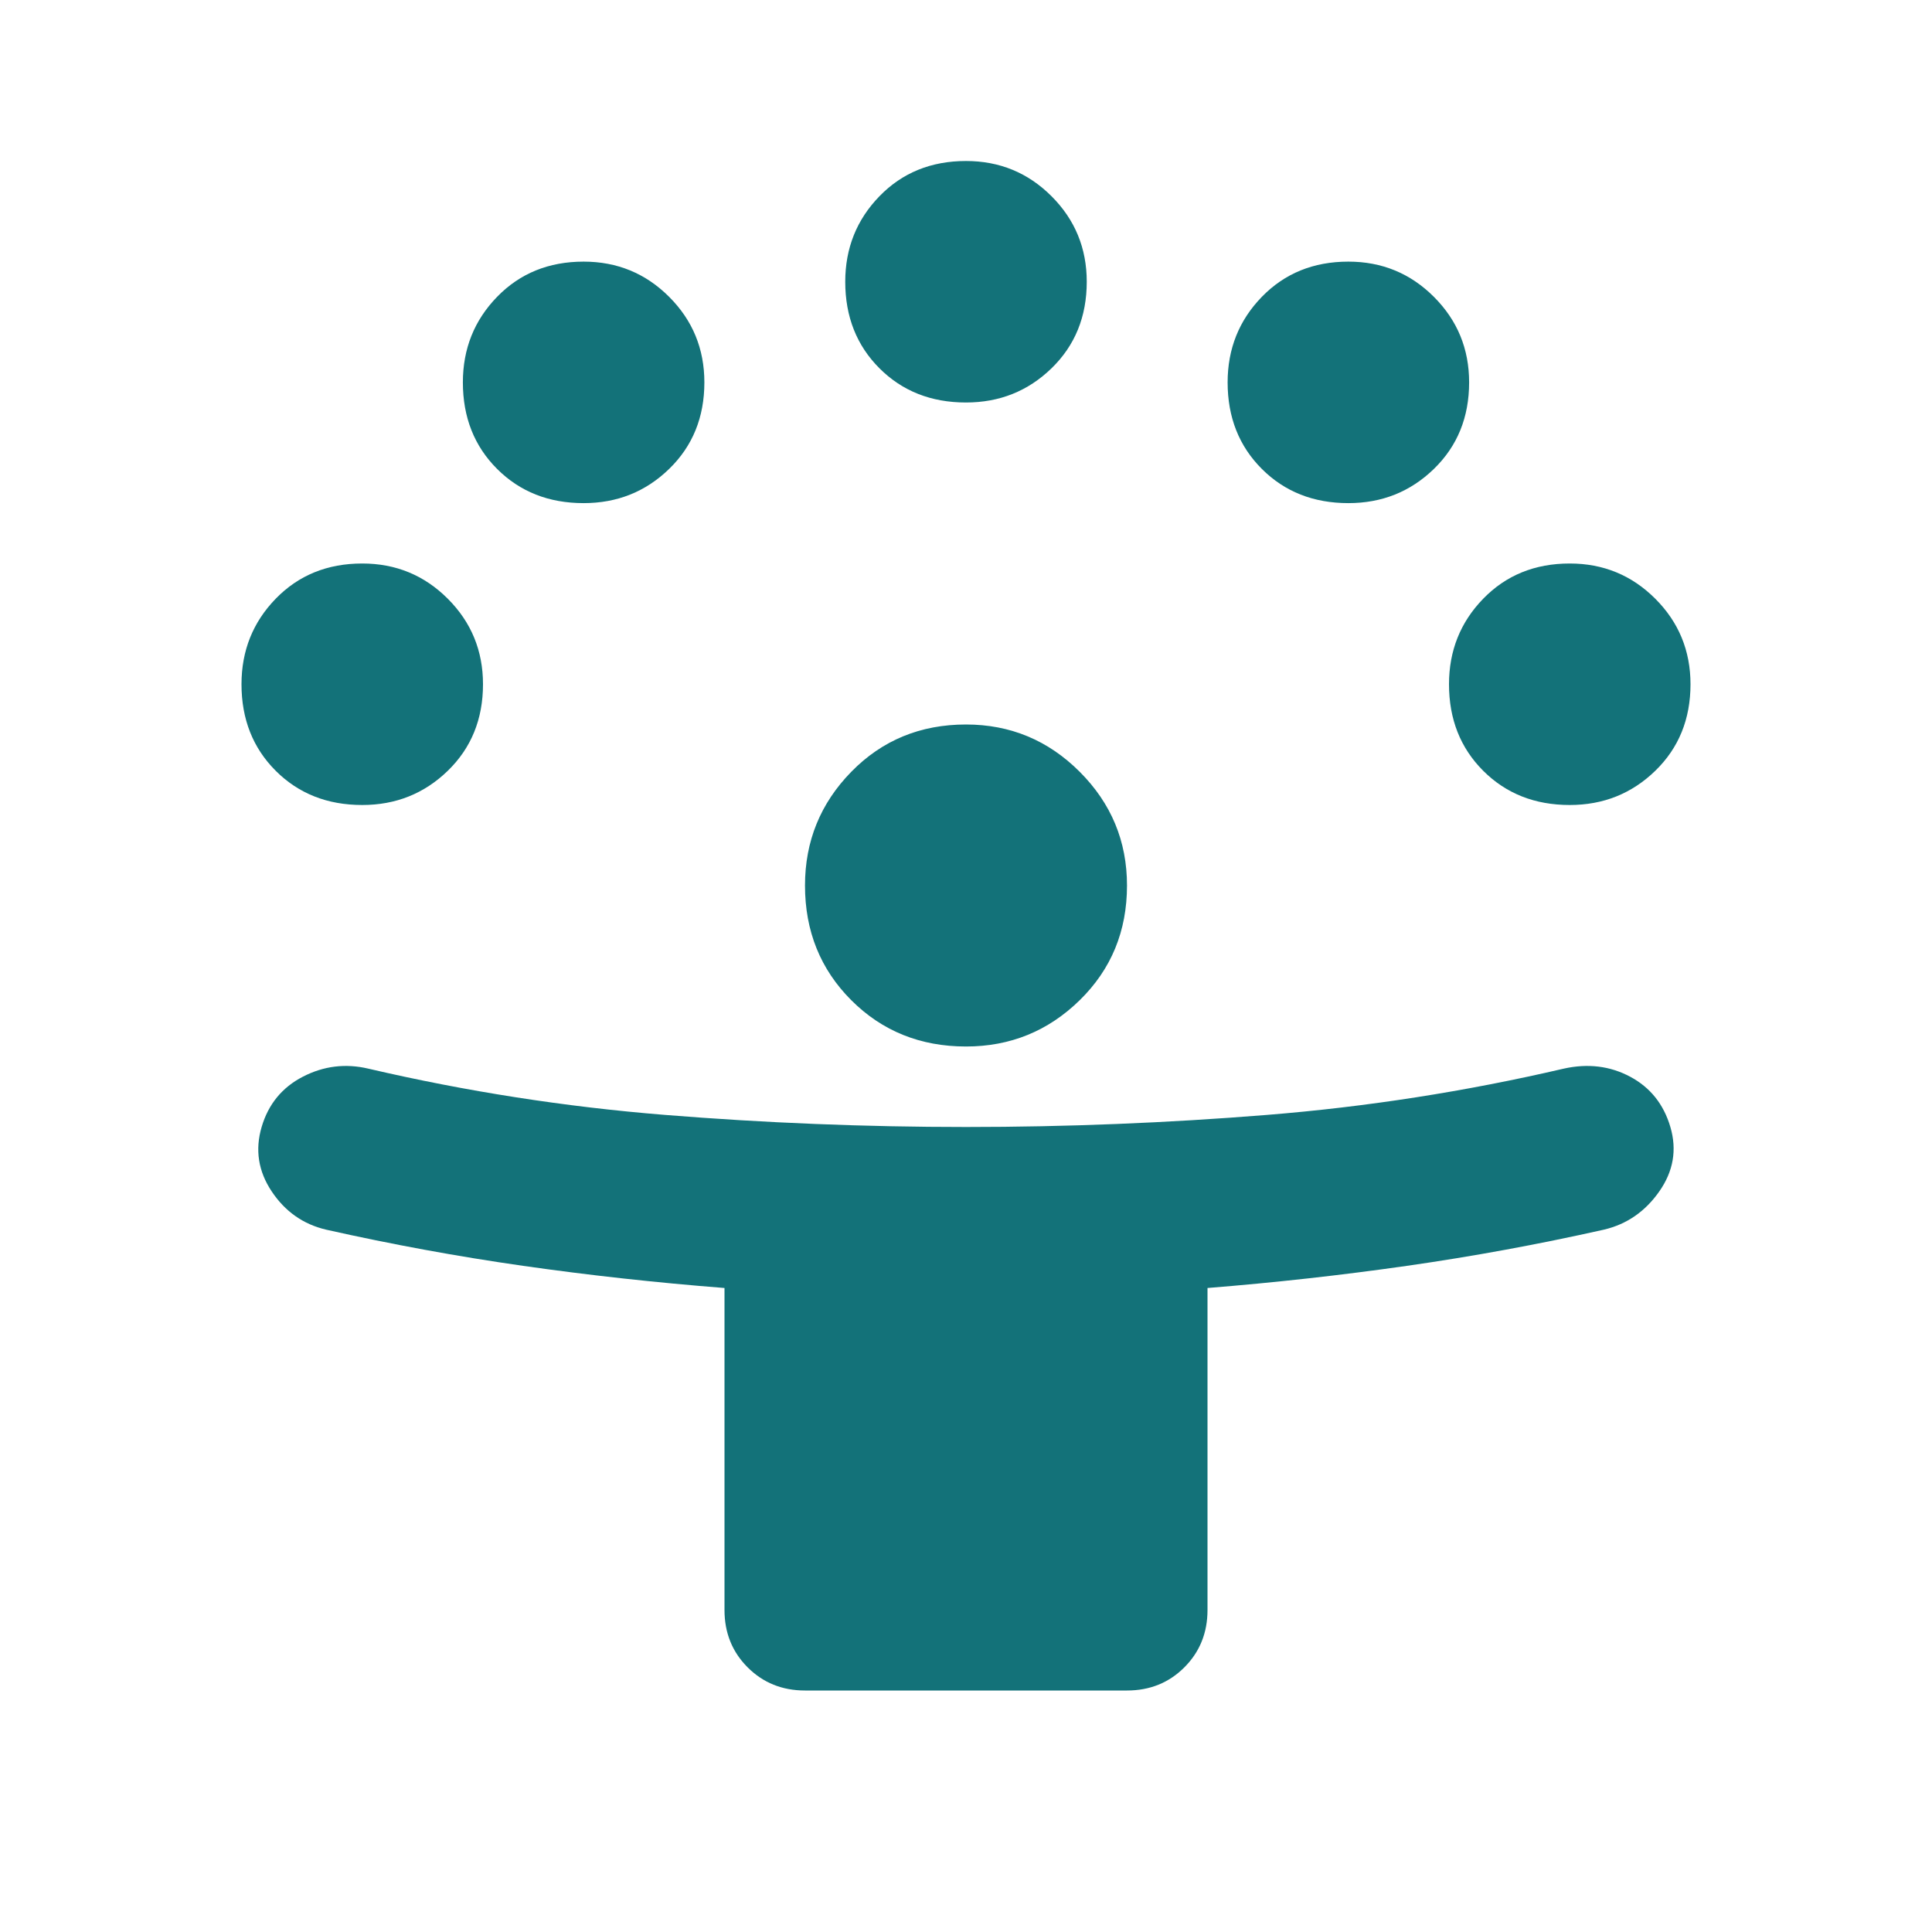
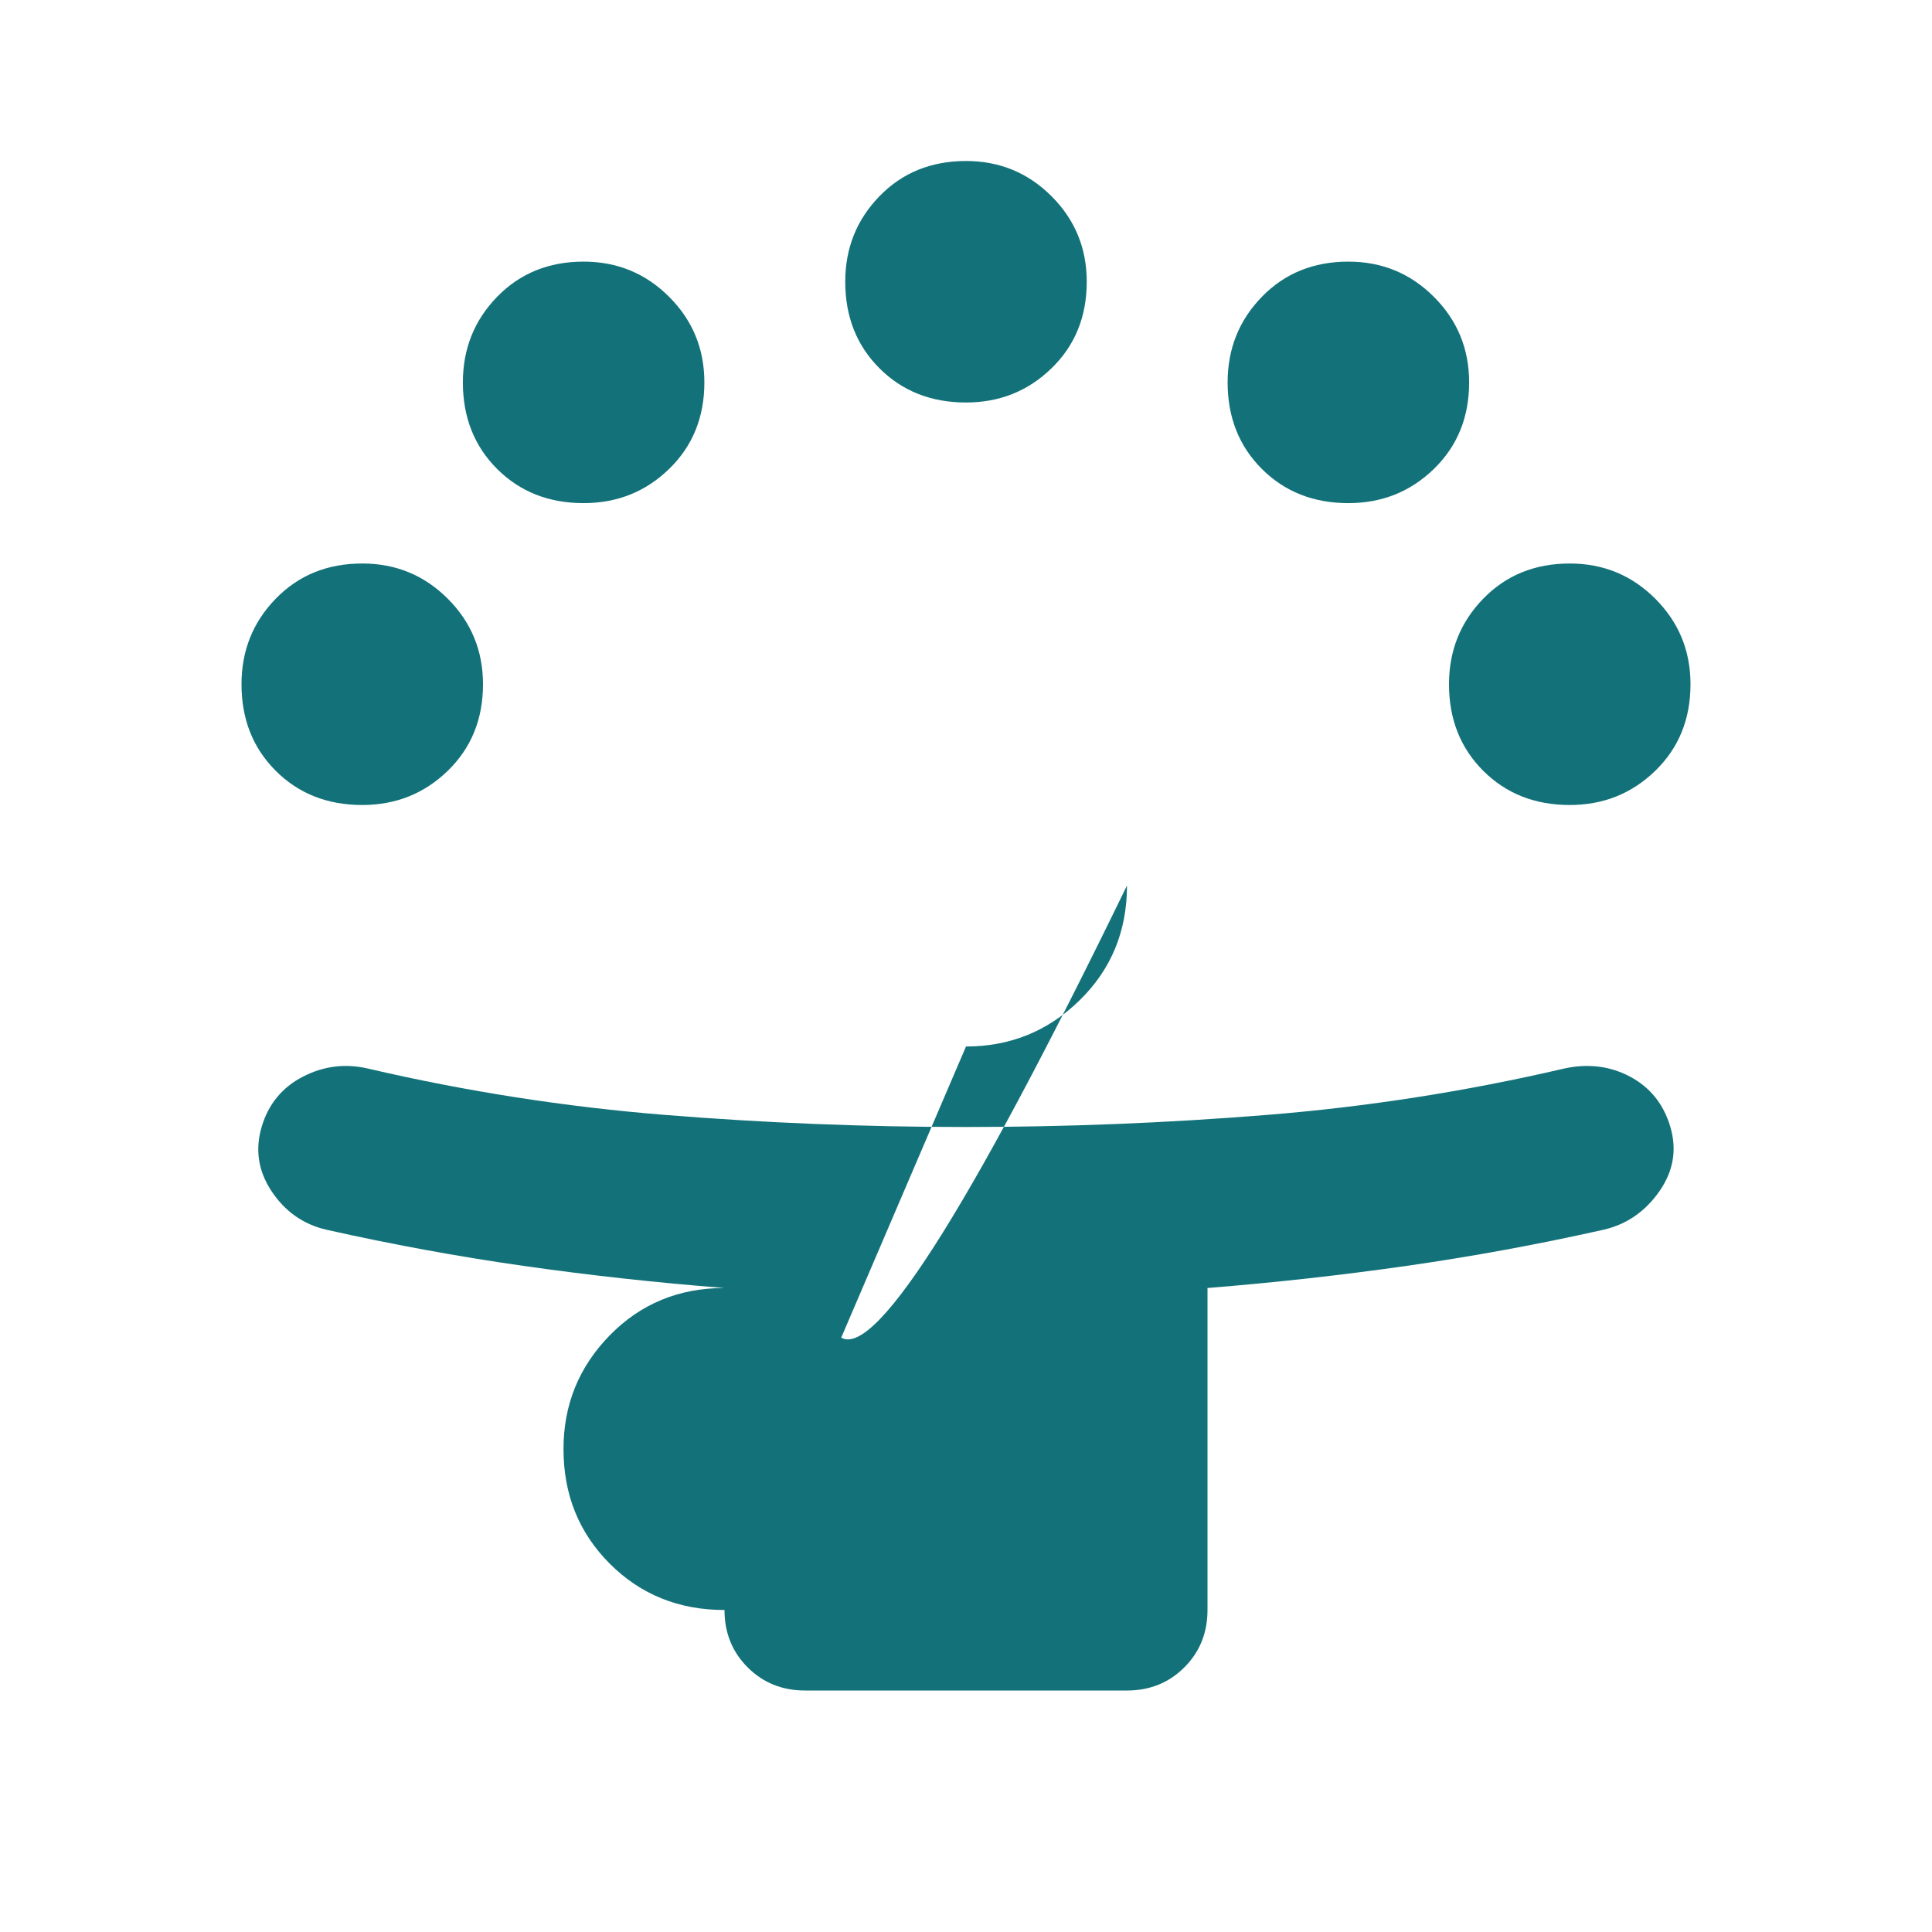
<svg xmlns="http://www.w3.org/2000/svg" height="24px" viewBox="0 -960 960 960" width="24px" fill="#137279">
-   <path d="M360-160v-160q-51-4-100-11t-98-18q-17-4-27-19t-5-32q5-17 20.5-25t32.5-4q73 17 147.5 23t149.5 6q75 0 149.5-6T777-429q18-4 33 4t20 25q5 17-5.5 32T797-349q-49 11-98 18t-99 11v160q0 17-11.5 28.5T560-120H400q-17 0-28.5-11.5T360-160Zm120-280q-34 0-57-23t-23-57q0-33 23-56.5t57-23.5q33 0 56.5 23.5T560-520q0 34-23.5 57T480-440ZM180-560q-26 0-43-17t-17-43q0-25 17-42.5t43-17.5q25 0 42.5 17.5T240-620q0 26-17.5 43T180-560Zm600 0q-26 0-43-17t-17-43q0-25 17-42.5t43-17.5q25 0 42.5 17.5T840-620q0 26-17.5 43T780-560ZM290-710q-26 0-43-17t-17-43q0-25 17-42.5t43-17.5q25 0 42.5 17.5T350-770q0 26-17.5 43T290-710Zm380 0q-26 0-43-17t-17-43q0-25 17-42.5t43-17.5q25 0 42.5 17.5T730-770q0 26-17.5 43T670-710Zm-190-50q-26 0-43-17t-17-43q0-25 17-42.5t43-17.5q25 0 42.5 17.5T540-820q0 26-17.5 43T480-760Z" />
+   <path d="M360-160v-160q-51-4-100-11t-98-18q-17-4-27-19t-5-32q5-17 20.5-25t32.5-4q73 17 147.5 23t149.5 6q75 0 149.5-6T777-429q18-4 33 4t20 25q5 17-5.5 32T797-349q-49 11-98 18t-99 11v160q0 17-11.5 28.5T560-120H400q-17 0-28.5-11.5T360-160Zq-34 0-57-23t-23-57q0-33 23-56.5t57-23.5q33 0 56.5 23.5T560-520q0 34-23.5 57T480-440ZM180-560q-26 0-43-17t-17-43q0-25 17-42.5t43-17.5q25 0 42.5 17.5T240-620q0 26-17.5 43T180-560Zm600 0q-26 0-43-17t-17-43q0-25 17-42.5t43-17.5q25 0 42.5 17.5T840-620q0 26-17.5 43T780-560ZM290-710q-26 0-43-17t-17-43q0-25 17-42.5t43-17.5q25 0 42.5 17.5T350-770q0 26-17.5 43T290-710Zm380 0q-26 0-43-17t-17-43q0-25 17-42.5t43-17.5q25 0 42.5 17.5T730-770q0 26-17.5 43T670-710Zm-190-50q-26 0-43-17t-17-43q0-25 17-42.5t43-17.5q25 0 42.5 17.5T540-820q0 26-17.5 43T480-760Z" />
</svg>